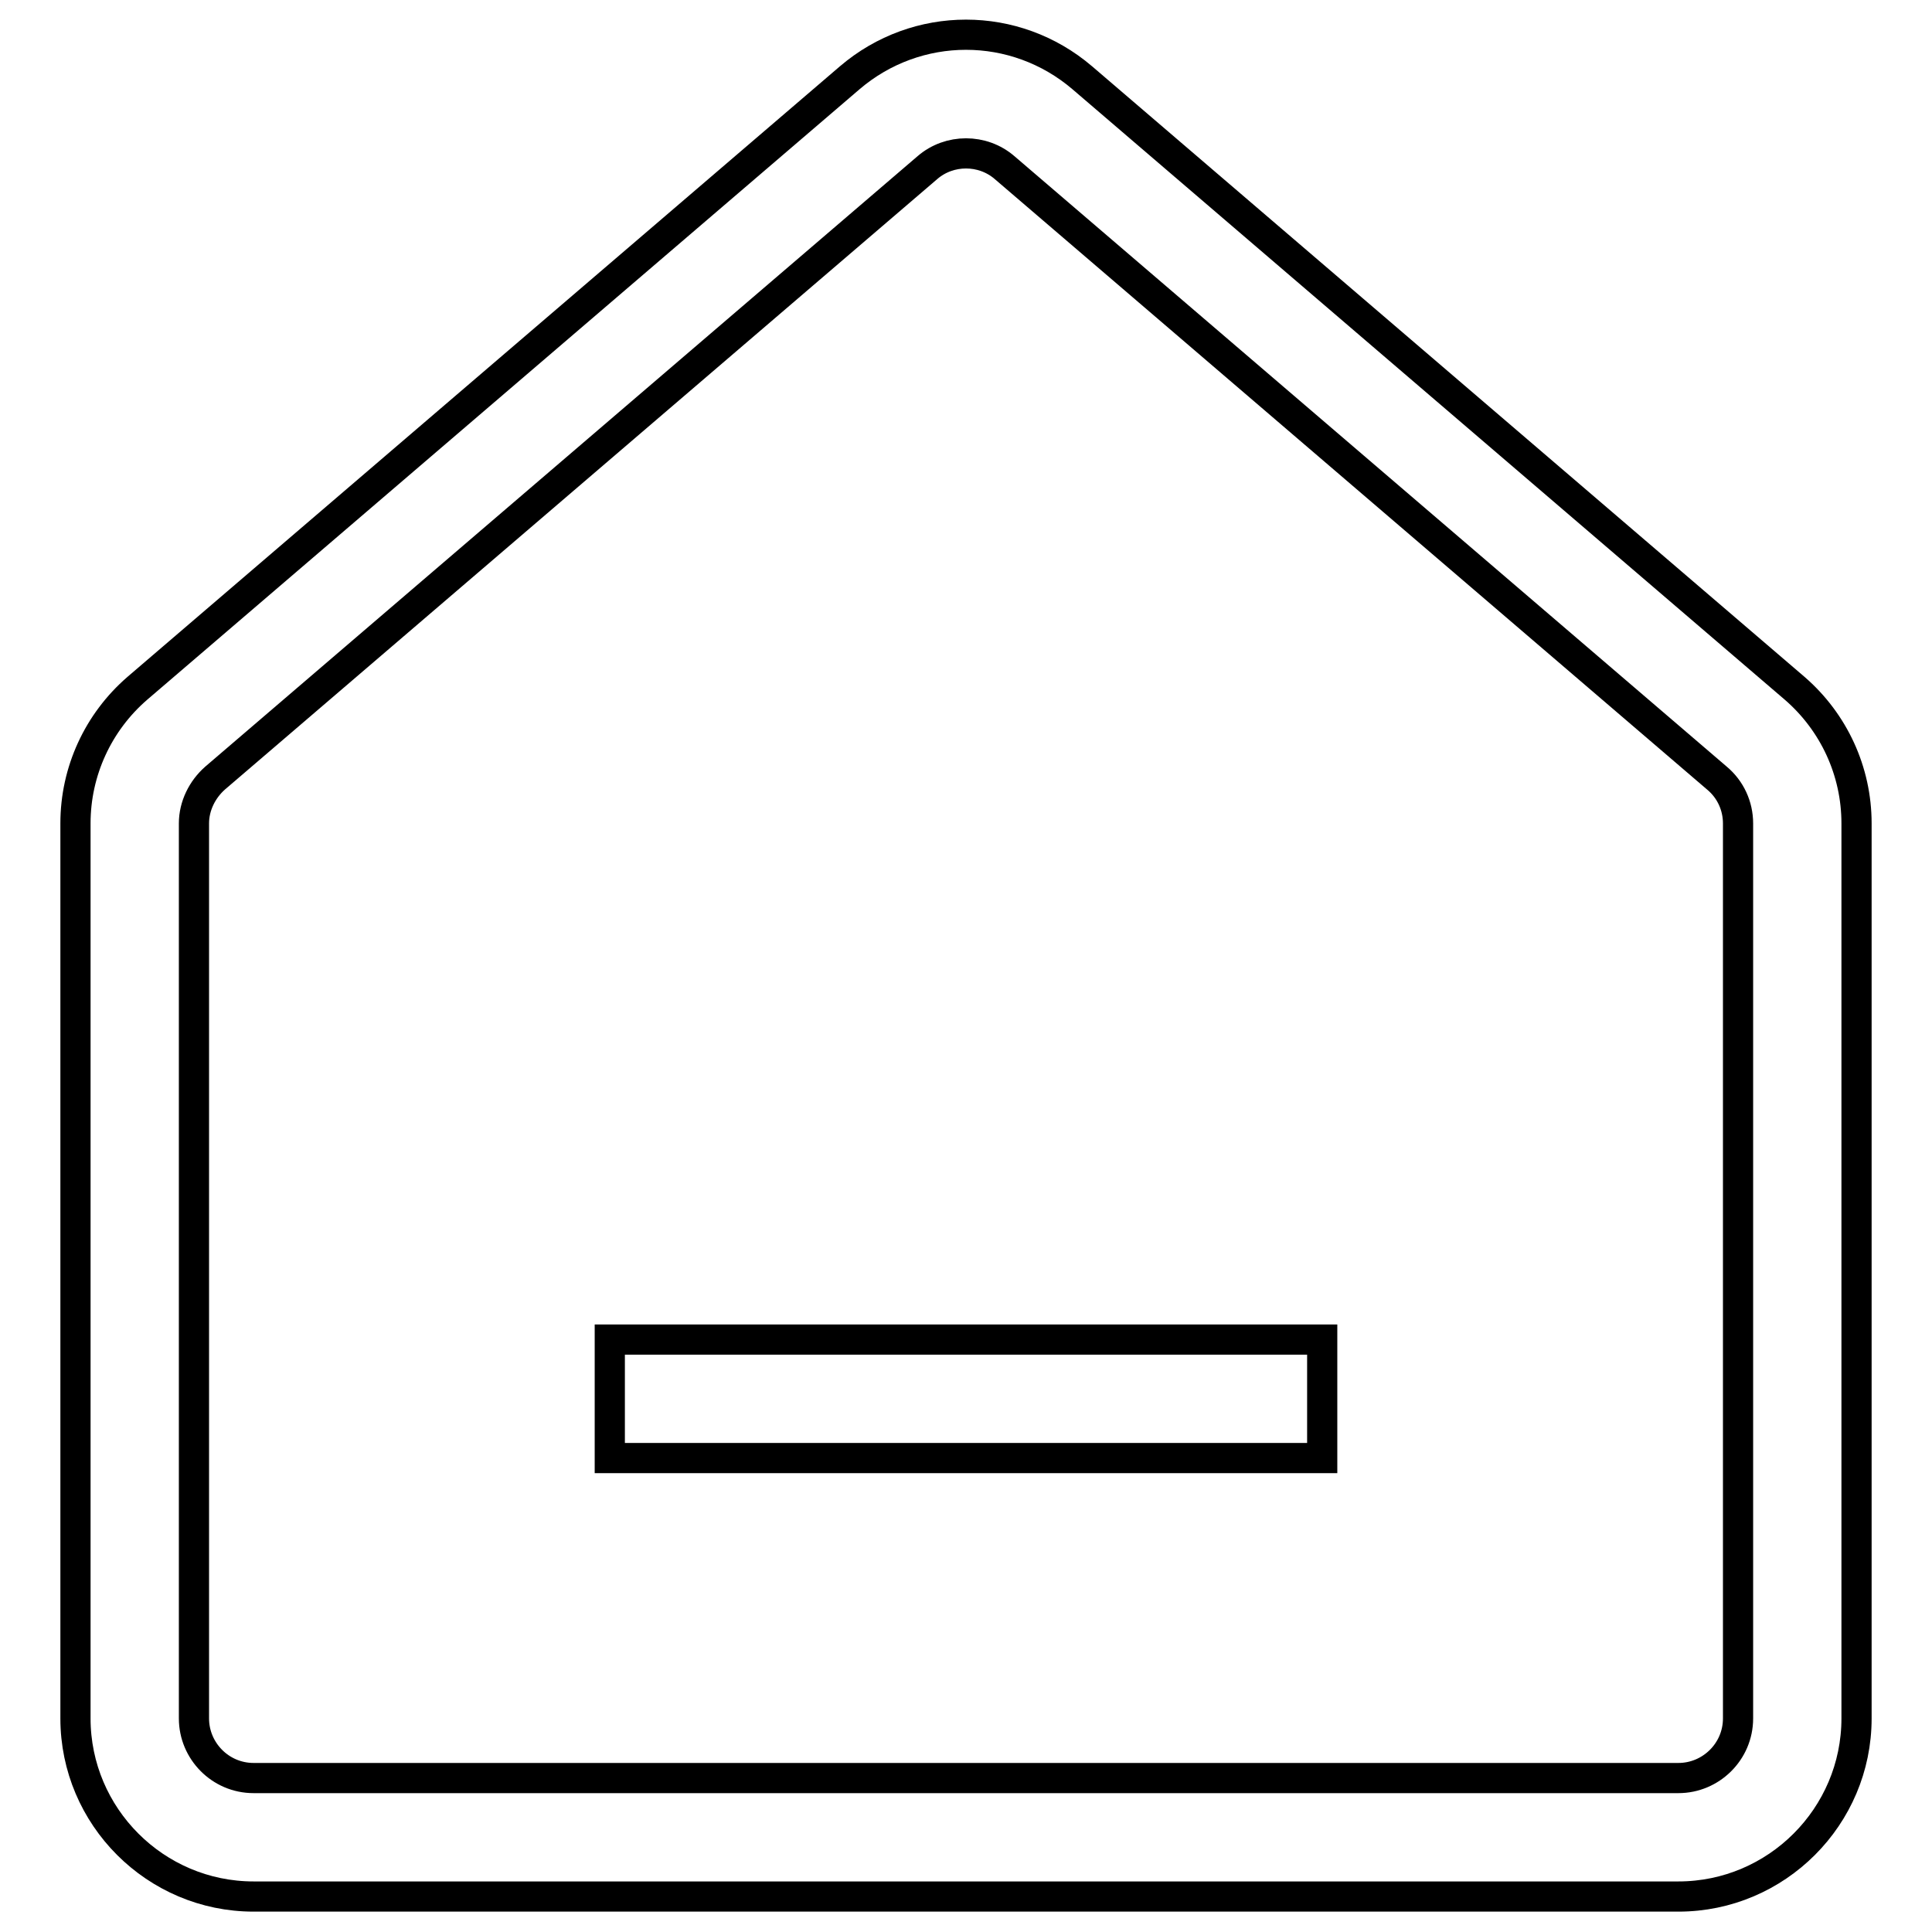
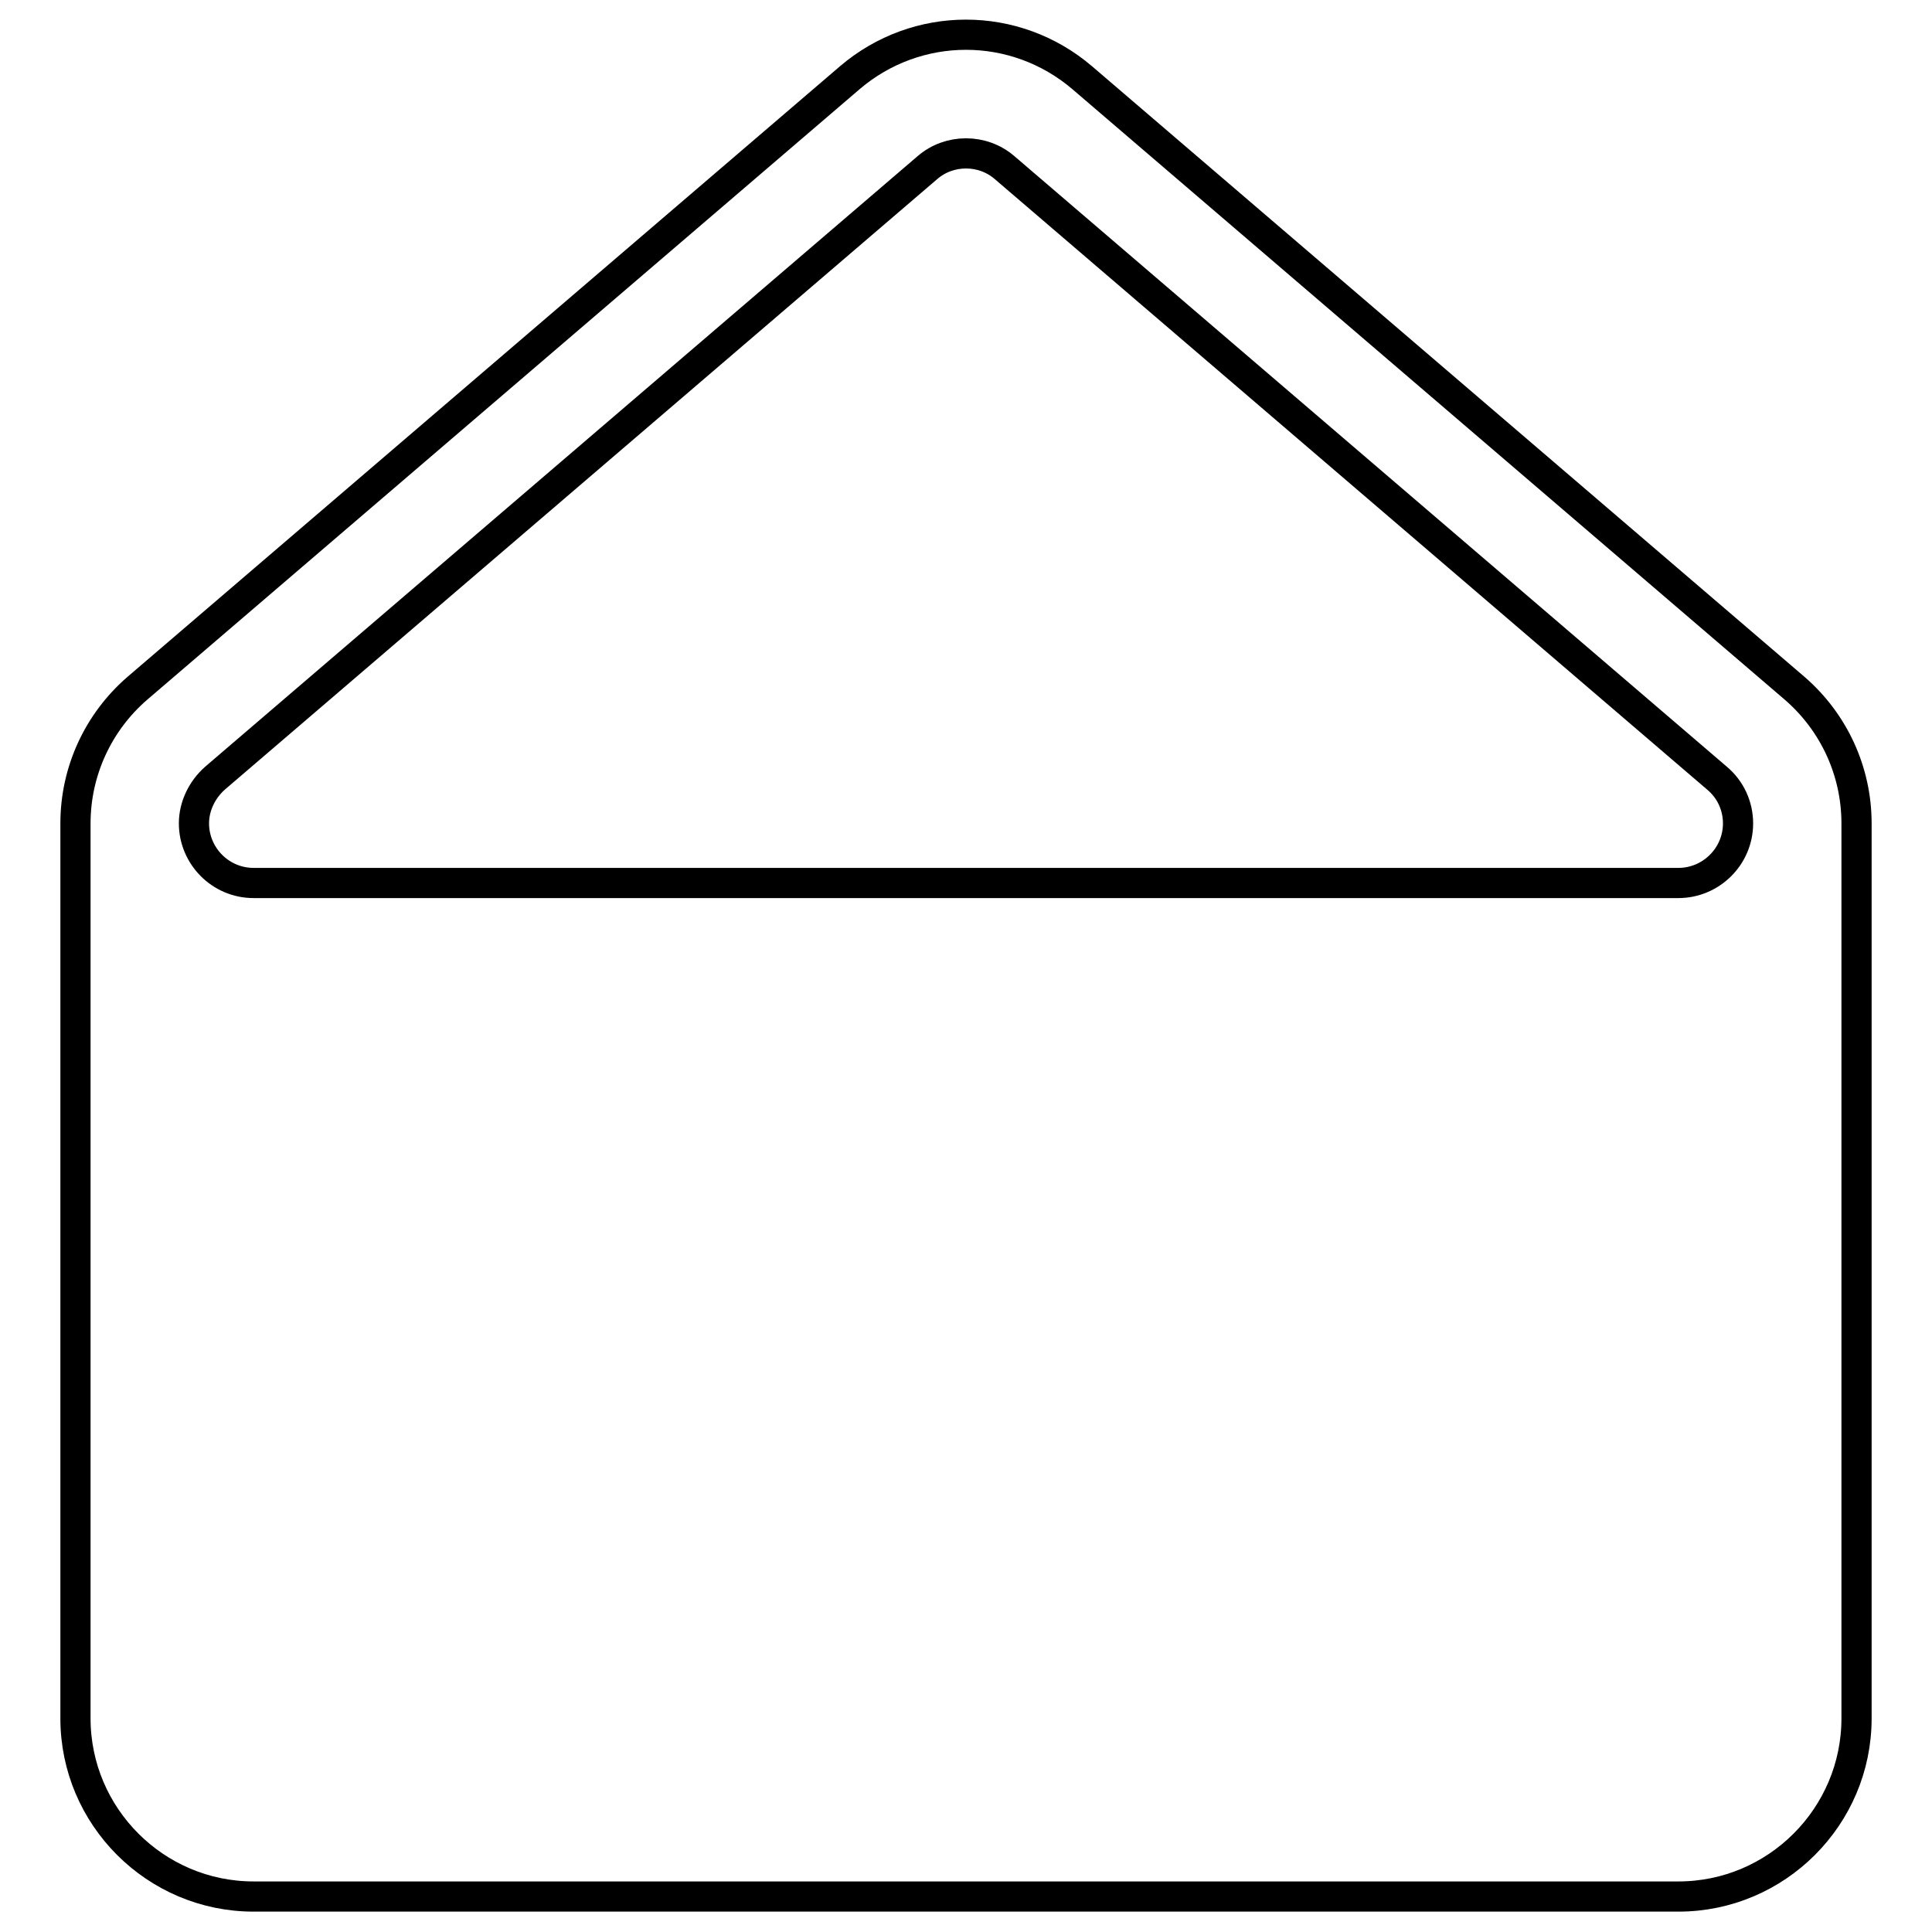
<svg xmlns="http://www.w3.org/2000/svg" version="1.1" x="0px" y="0px" viewBox="0 0 256 256" enable-background="new 0 0 256 256" xml:space="preserve">
  <g>
-     <path stroke-width="4" fill-opacity="0" stroke="#000000" d="M133.1,22.2c-2.9-2.5-7.3-2.5-10.2,0l-94.4,80.9c-1.7,1.5-2.8,3.7-2.8,6v118.6c0,4.3,3.5,7.9,7.9,7.9h188.8 c4.3,0,7.9-3.5,7.9-7.9V109.1c0-2.3-1-4.5-2.8-6L133.1,22.2z M143.4,10.3l94.4,80.9c5.2,4.5,8.2,11,8.2,17.9v118.6 c0,13-10.6,23.6-23.6,23.6H33.6c-13,0-23.6-10.6-23.6-23.6V109.1c0-6.9,3-13.4,8.2-17.9l94.4-80.9C121.5,2.7,134.5,2.7,143.4,10.3z " />
-     <path stroke-width="4" fill-opacity="0" stroke="#000000" d="M80.8,177.5h94.4v15.7H80.8V177.5z" />
+     <path stroke-width="4" fill-opacity="0" stroke="#000000" d="M133.1,22.2c-2.9-2.5-7.3-2.5-10.2,0l-94.4,80.9c-1.7,1.5-2.8,3.7-2.8,6c0,4.3,3.5,7.9,7.9,7.9h188.8 c4.3,0,7.9-3.5,7.9-7.9V109.1c0-2.3-1-4.5-2.8-6L133.1,22.2z M143.4,10.3l94.4,80.9c5.2,4.5,8.2,11,8.2,17.9v118.6 c0,13-10.6,23.6-23.6,23.6H33.6c-13,0-23.6-10.6-23.6-23.6V109.1c0-6.9,3-13.4,8.2-17.9l94.4-80.9C121.5,2.7,134.5,2.7,143.4,10.3z " />
  </g>
</svg>